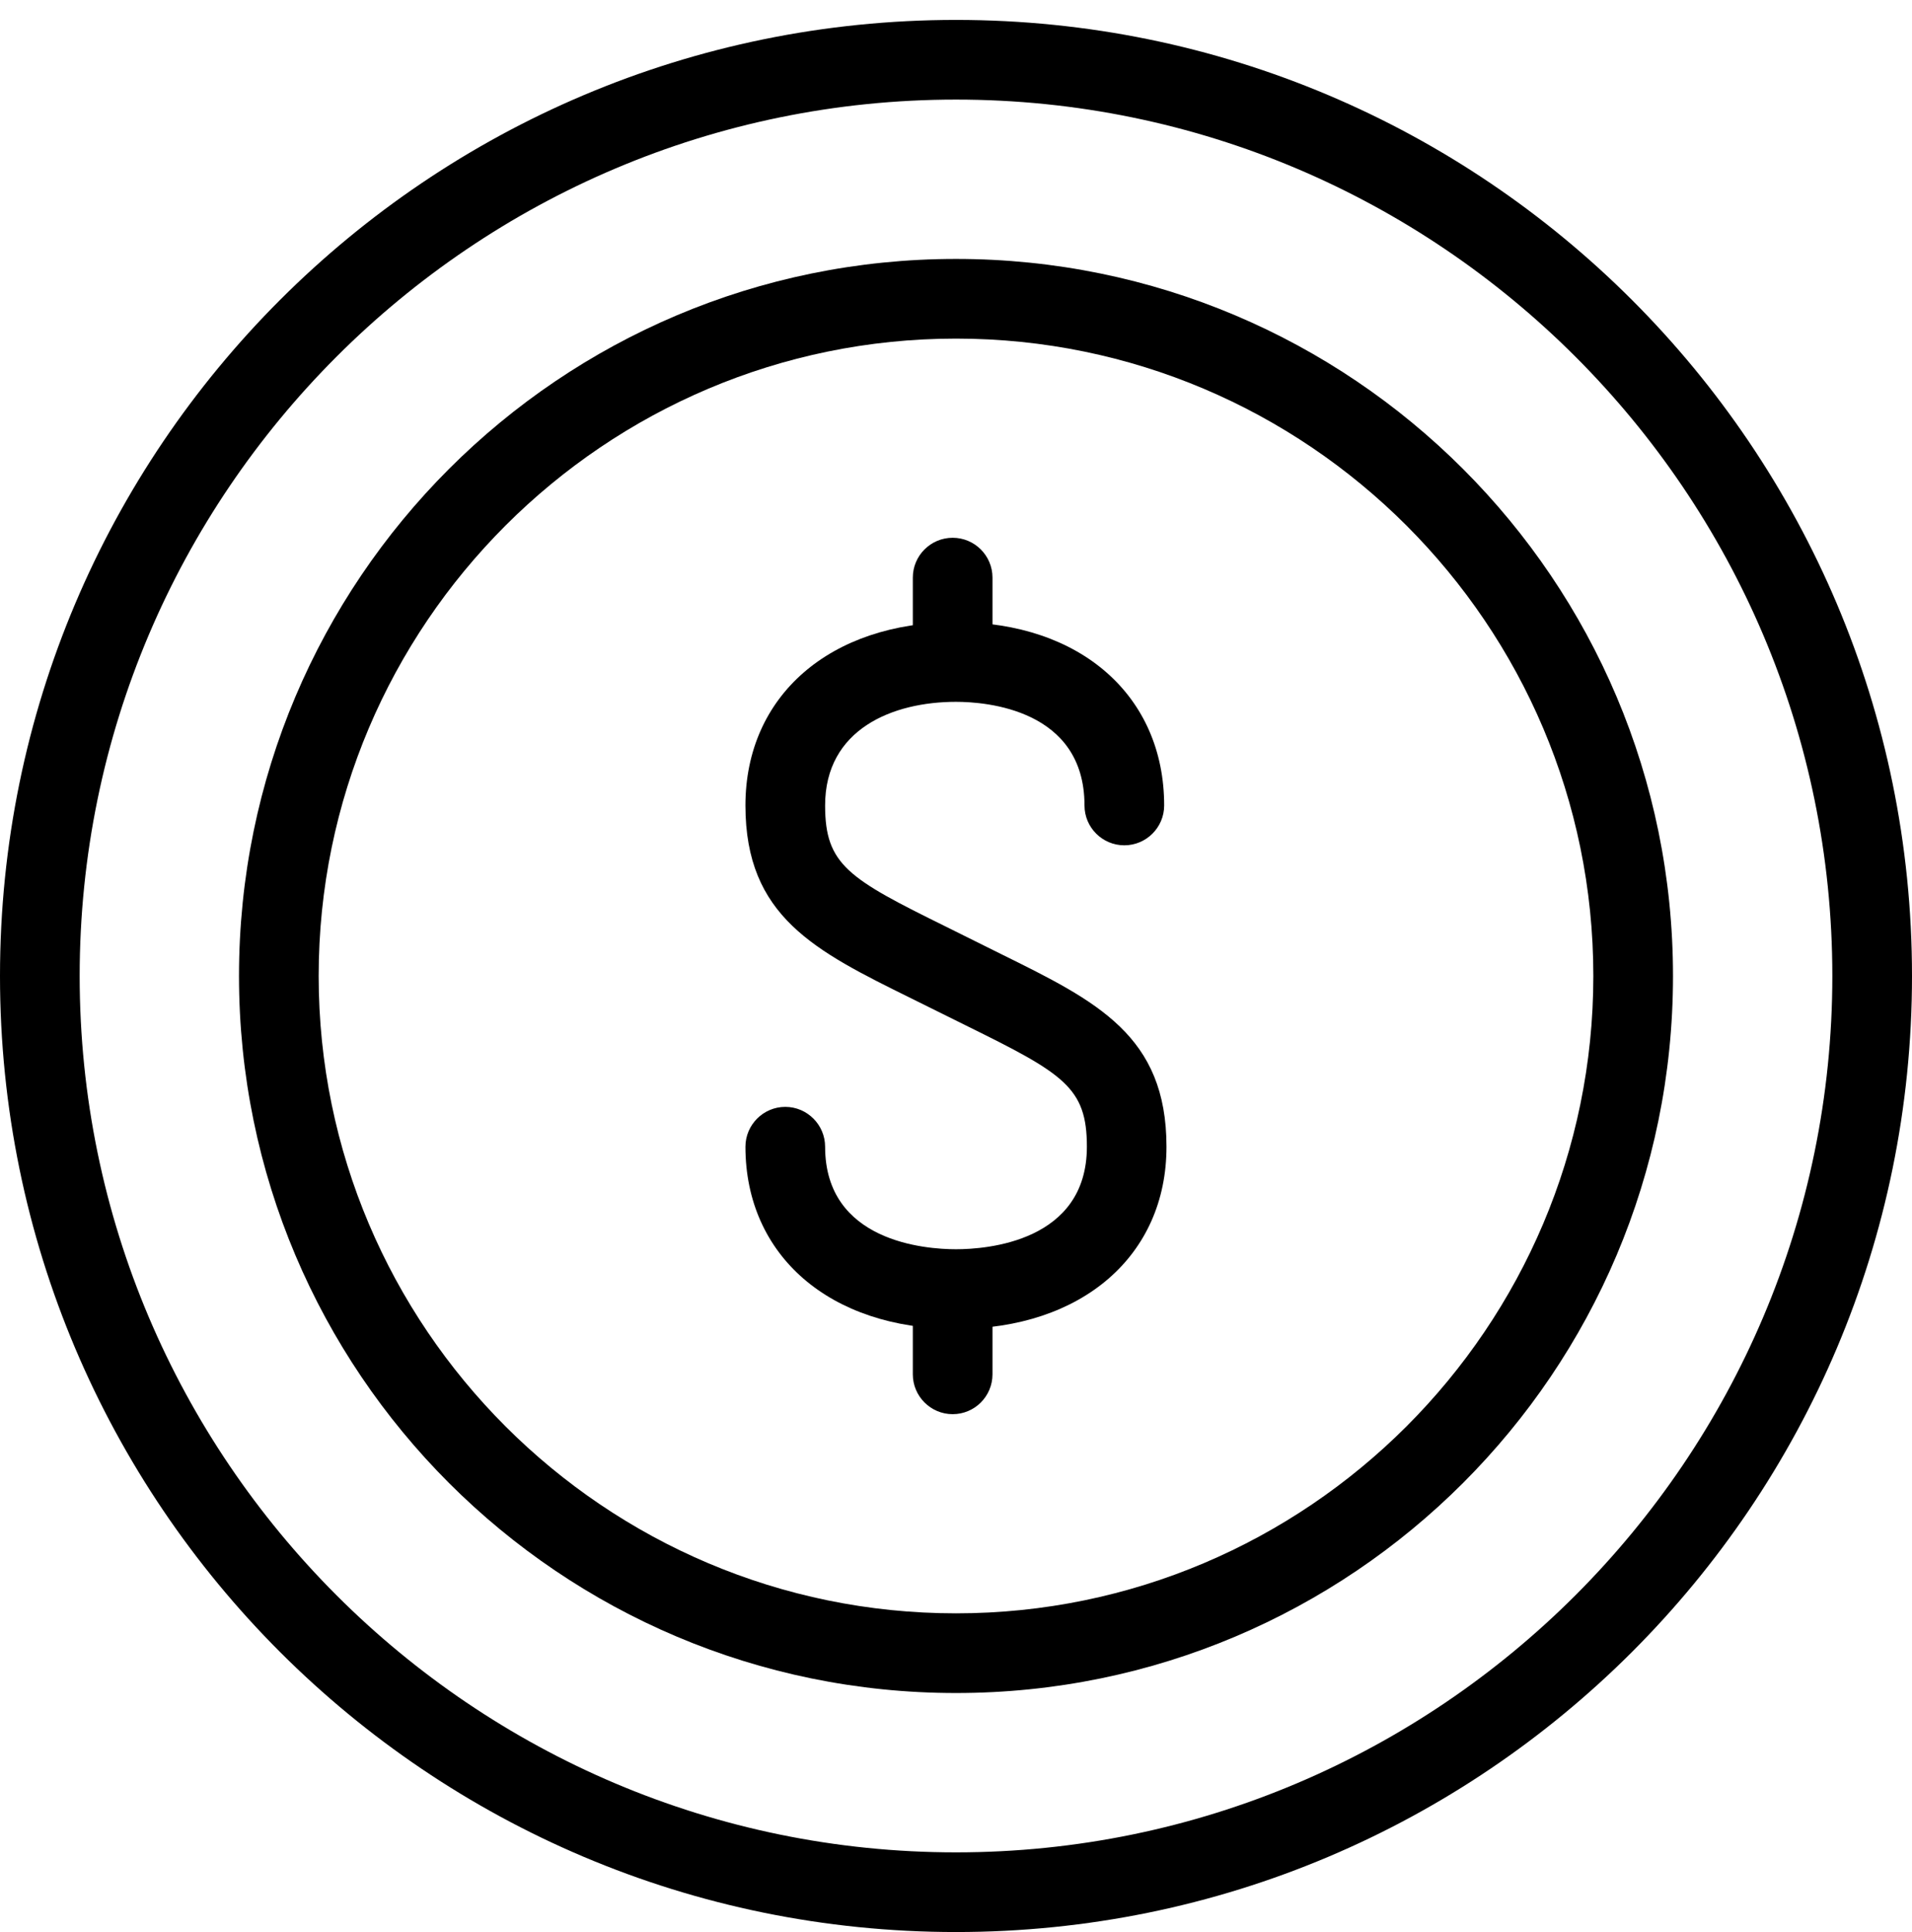
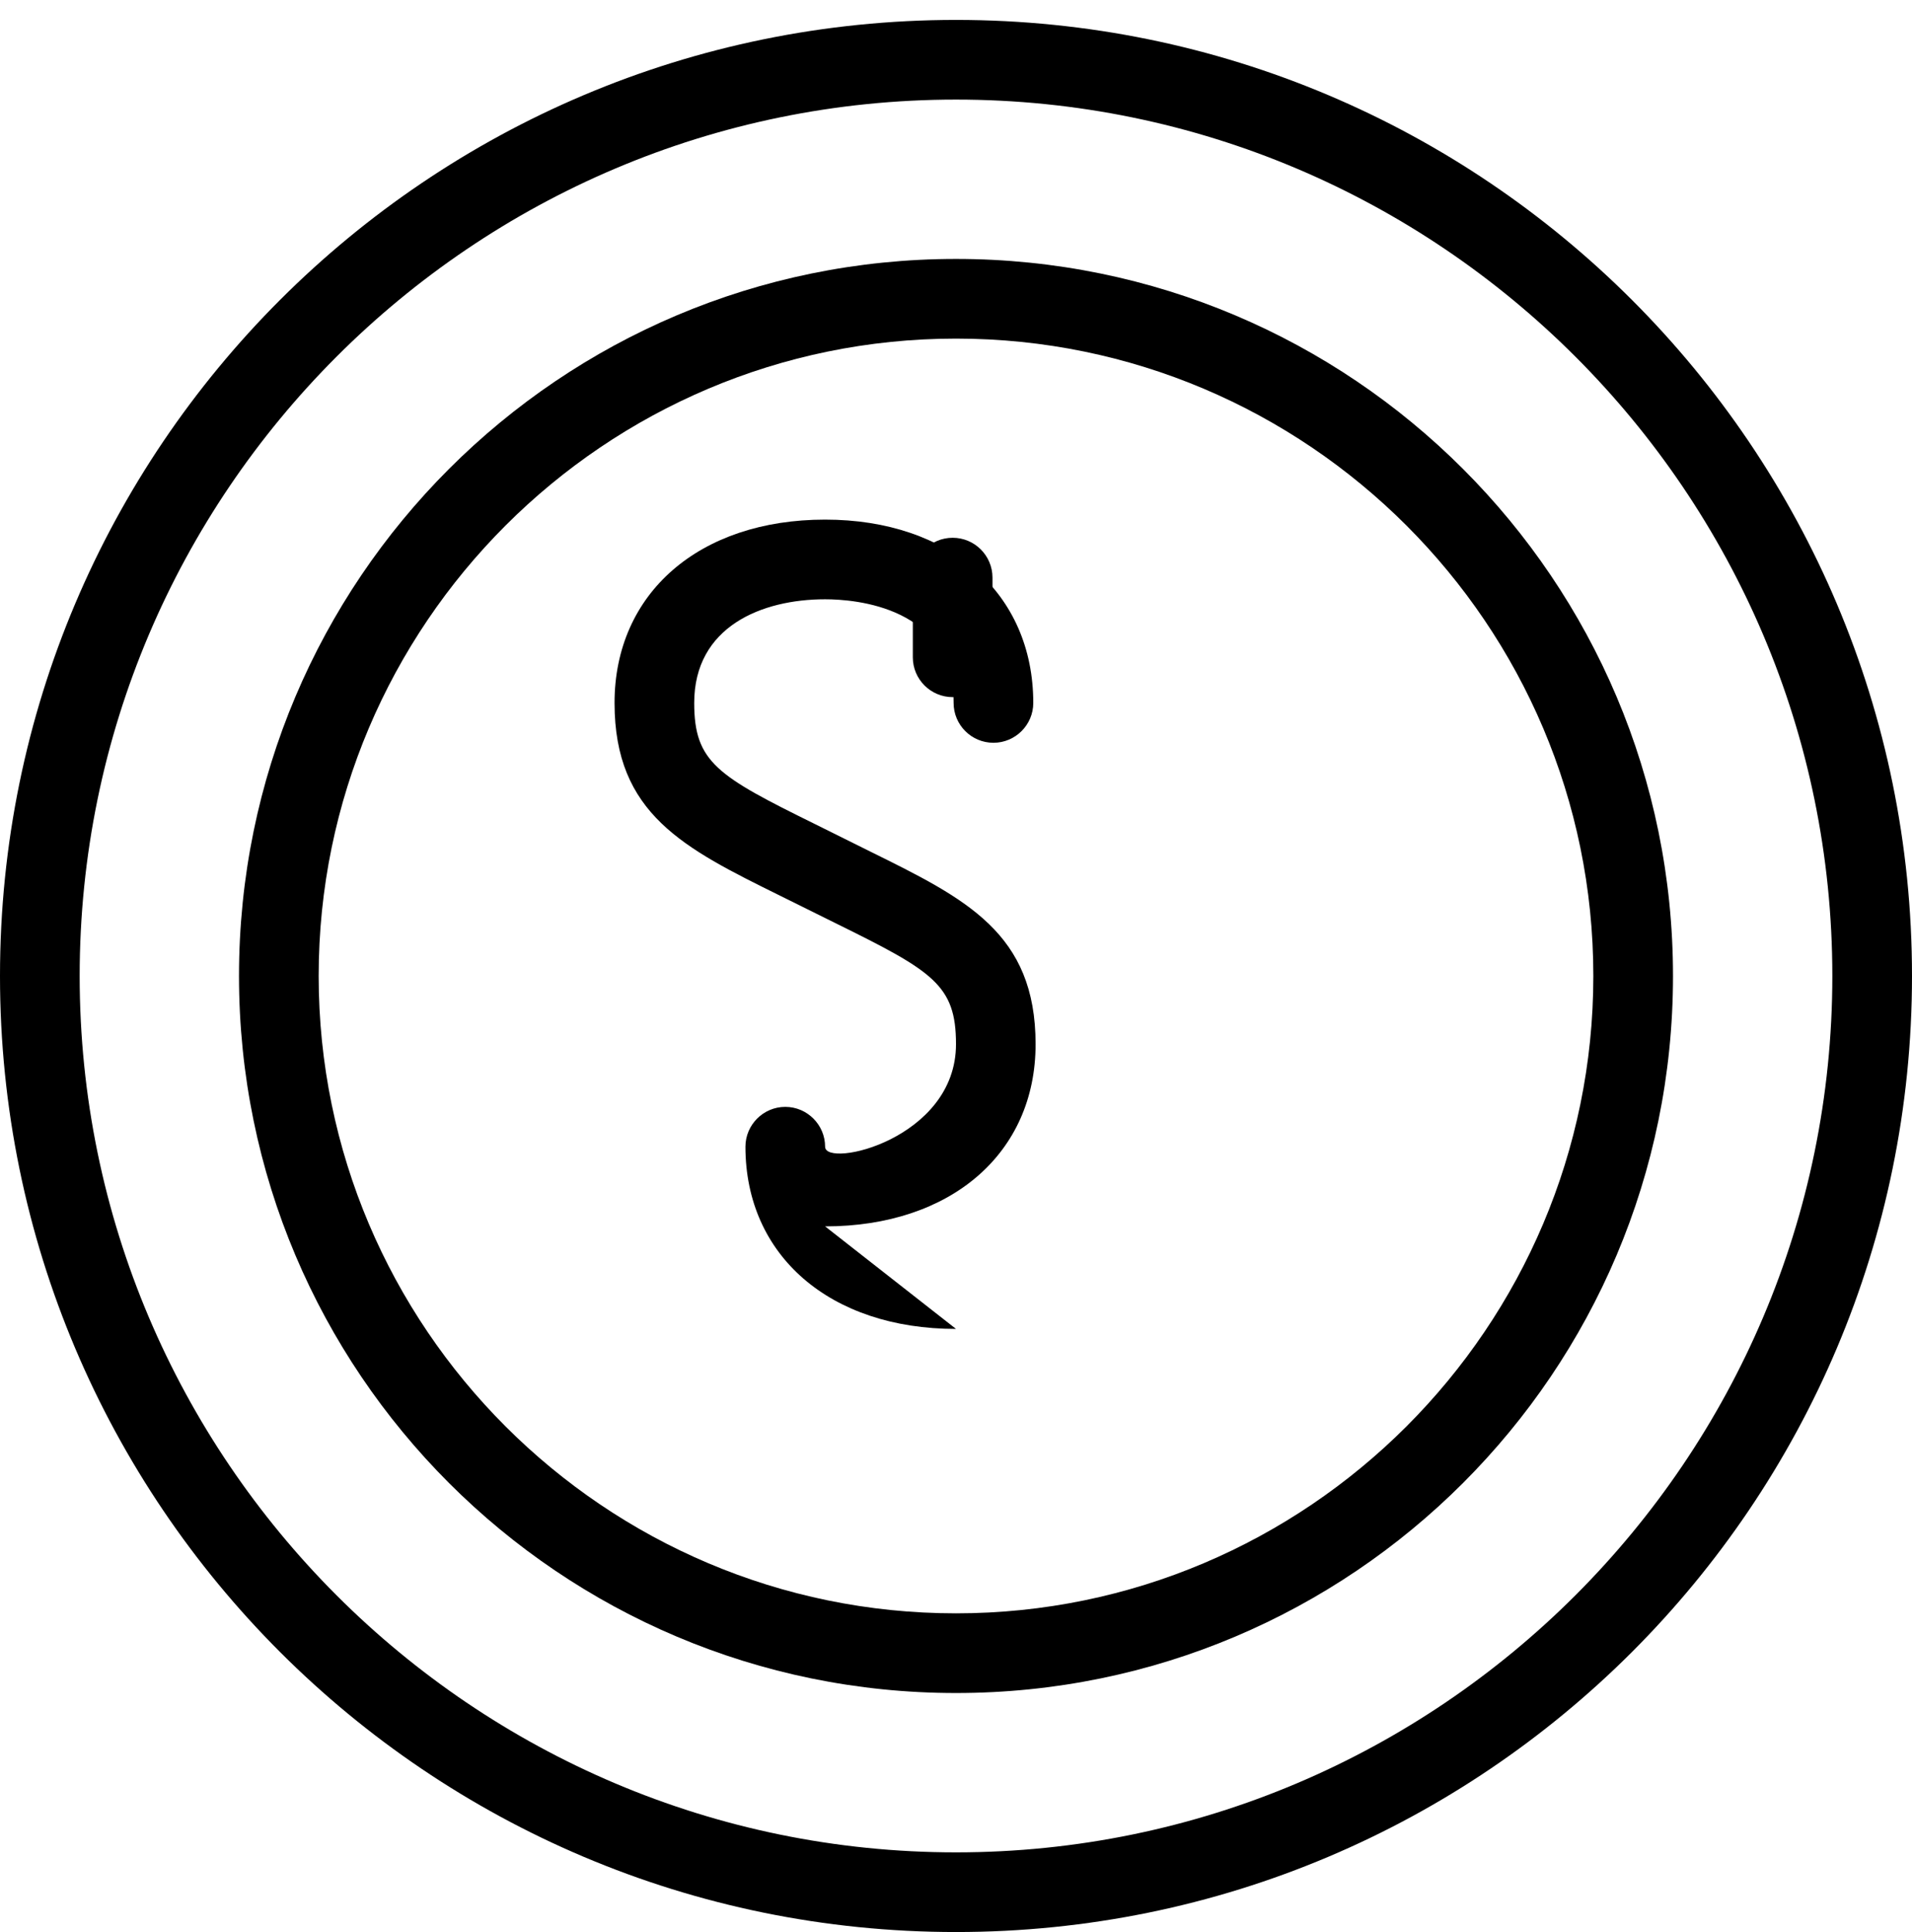
<svg xmlns="http://www.w3.org/2000/svg" height="48.5" preserveAspectRatio="xMidYMid meet" version="1.0" viewBox="0.0 -0.5 48.0 48.5" width="48.0" zoomAndPan="magnify">
  <g id="change1_6">
    <path d="M0 0L0 0" fill="inherit" stroke="#449FDB" />
  </g>
  <g id="change1_1">
-     <path d="M24 32.86c-3.162 0-5.286-1.84-5.286-4.574 0-0.548 0.448-1 1-1s1 0.452 1 1c0 2.386 2.516 2.574 3.286 2.574s3.286-0.188 3.286-2.574c0-1.488-0.578-1.832-3.038-3.044l-1.376-0.682c-2.414-1.192-4.158-2.052-4.158-4.84 0-2.752 2.124-4.602 5.286-4.602 3.126 0 5.226 1.85 5.226 4.602 0 0.552-0.45 1-1 1-0.552 0-1-0.448-1-1 0-2.414-2.47-2.602-3.226-2.602-1.588 0-3.286 0.684-3.286 2.602 0 1.49 0.582 1.834 3.042 3.046l1.376 0.684c2.41 1.19 4.152 2.048 4.152 4.836 0.002 2.734-2.122 4.574-5.284 4.574z" fill="inherit" />
+     <path d="M24 32.86c-3.162 0-5.286-1.84-5.286-4.574 0-0.548 0.448-1 1-1s1 0.452 1 1s3.286-0.188 3.286-2.574c0-1.488-0.578-1.832-3.038-3.044l-1.376-0.682c-2.414-1.192-4.158-2.052-4.158-4.84 0-2.752 2.124-4.602 5.286-4.602 3.126 0 5.226 1.85 5.226 4.602 0 0.552-0.45 1-1 1-0.552 0-1-0.448-1-1 0-2.414-2.47-2.602-3.226-2.602-1.588 0-3.286 0.684-3.286 2.602 0 1.49 0.582 1.834 3.042 3.046l1.376 0.684c2.41 1.19 4.152 2.048 4.152 4.836 0.002 2.734-2.122 4.574-5.284 4.574z" fill="inherit" />
  </g>
  <g id="change1_2">
    <path d="M23.916 17c-0.552 0-1-0.448-1-1v-2c0-0.552 0.448-1 1-1s1 0.448 1 1v2c0 0.552-0.446 1-1 1z" fill="inherit" />
  </g>
  <g id="change1_3">
-     <path d="M23.916 35c-0.552 0-1-0.45-1-1v-2c0-0.55 0.448-1 1-1s1 0.45 1 1v2c0 0.55-0.446 1-1 1z" fill="inherit" />
-   </g>
+     </g>
  <g id="change1_4">
    <path d="M24 2c12.128 0 22 9.87 22 22 0 12.132-9.872 22-22 22-12.13 0-22-9.868-22-22 0-12.13 9.87-22 22-22zM24 0c-13.254 0-24 10.746-24 24s10.746 24 24 24 24-10.746 24-24-10.746-24-24-24v0z" fill="inherit" />
  </g>
  <g id="change1_5">
    <path d="M24 8c8.822 0 16 7.178 16 16s-7.178 16-16 16-16-7.178-16-16 7.178-16 16-16zM24 6c-9.942 0-18 8.058-18 18s8.058 18 18 18c9.942 0 18-8.058 18-18s-8.058-18-18-18v0z" fill="inherit" />
  </g>
</svg>